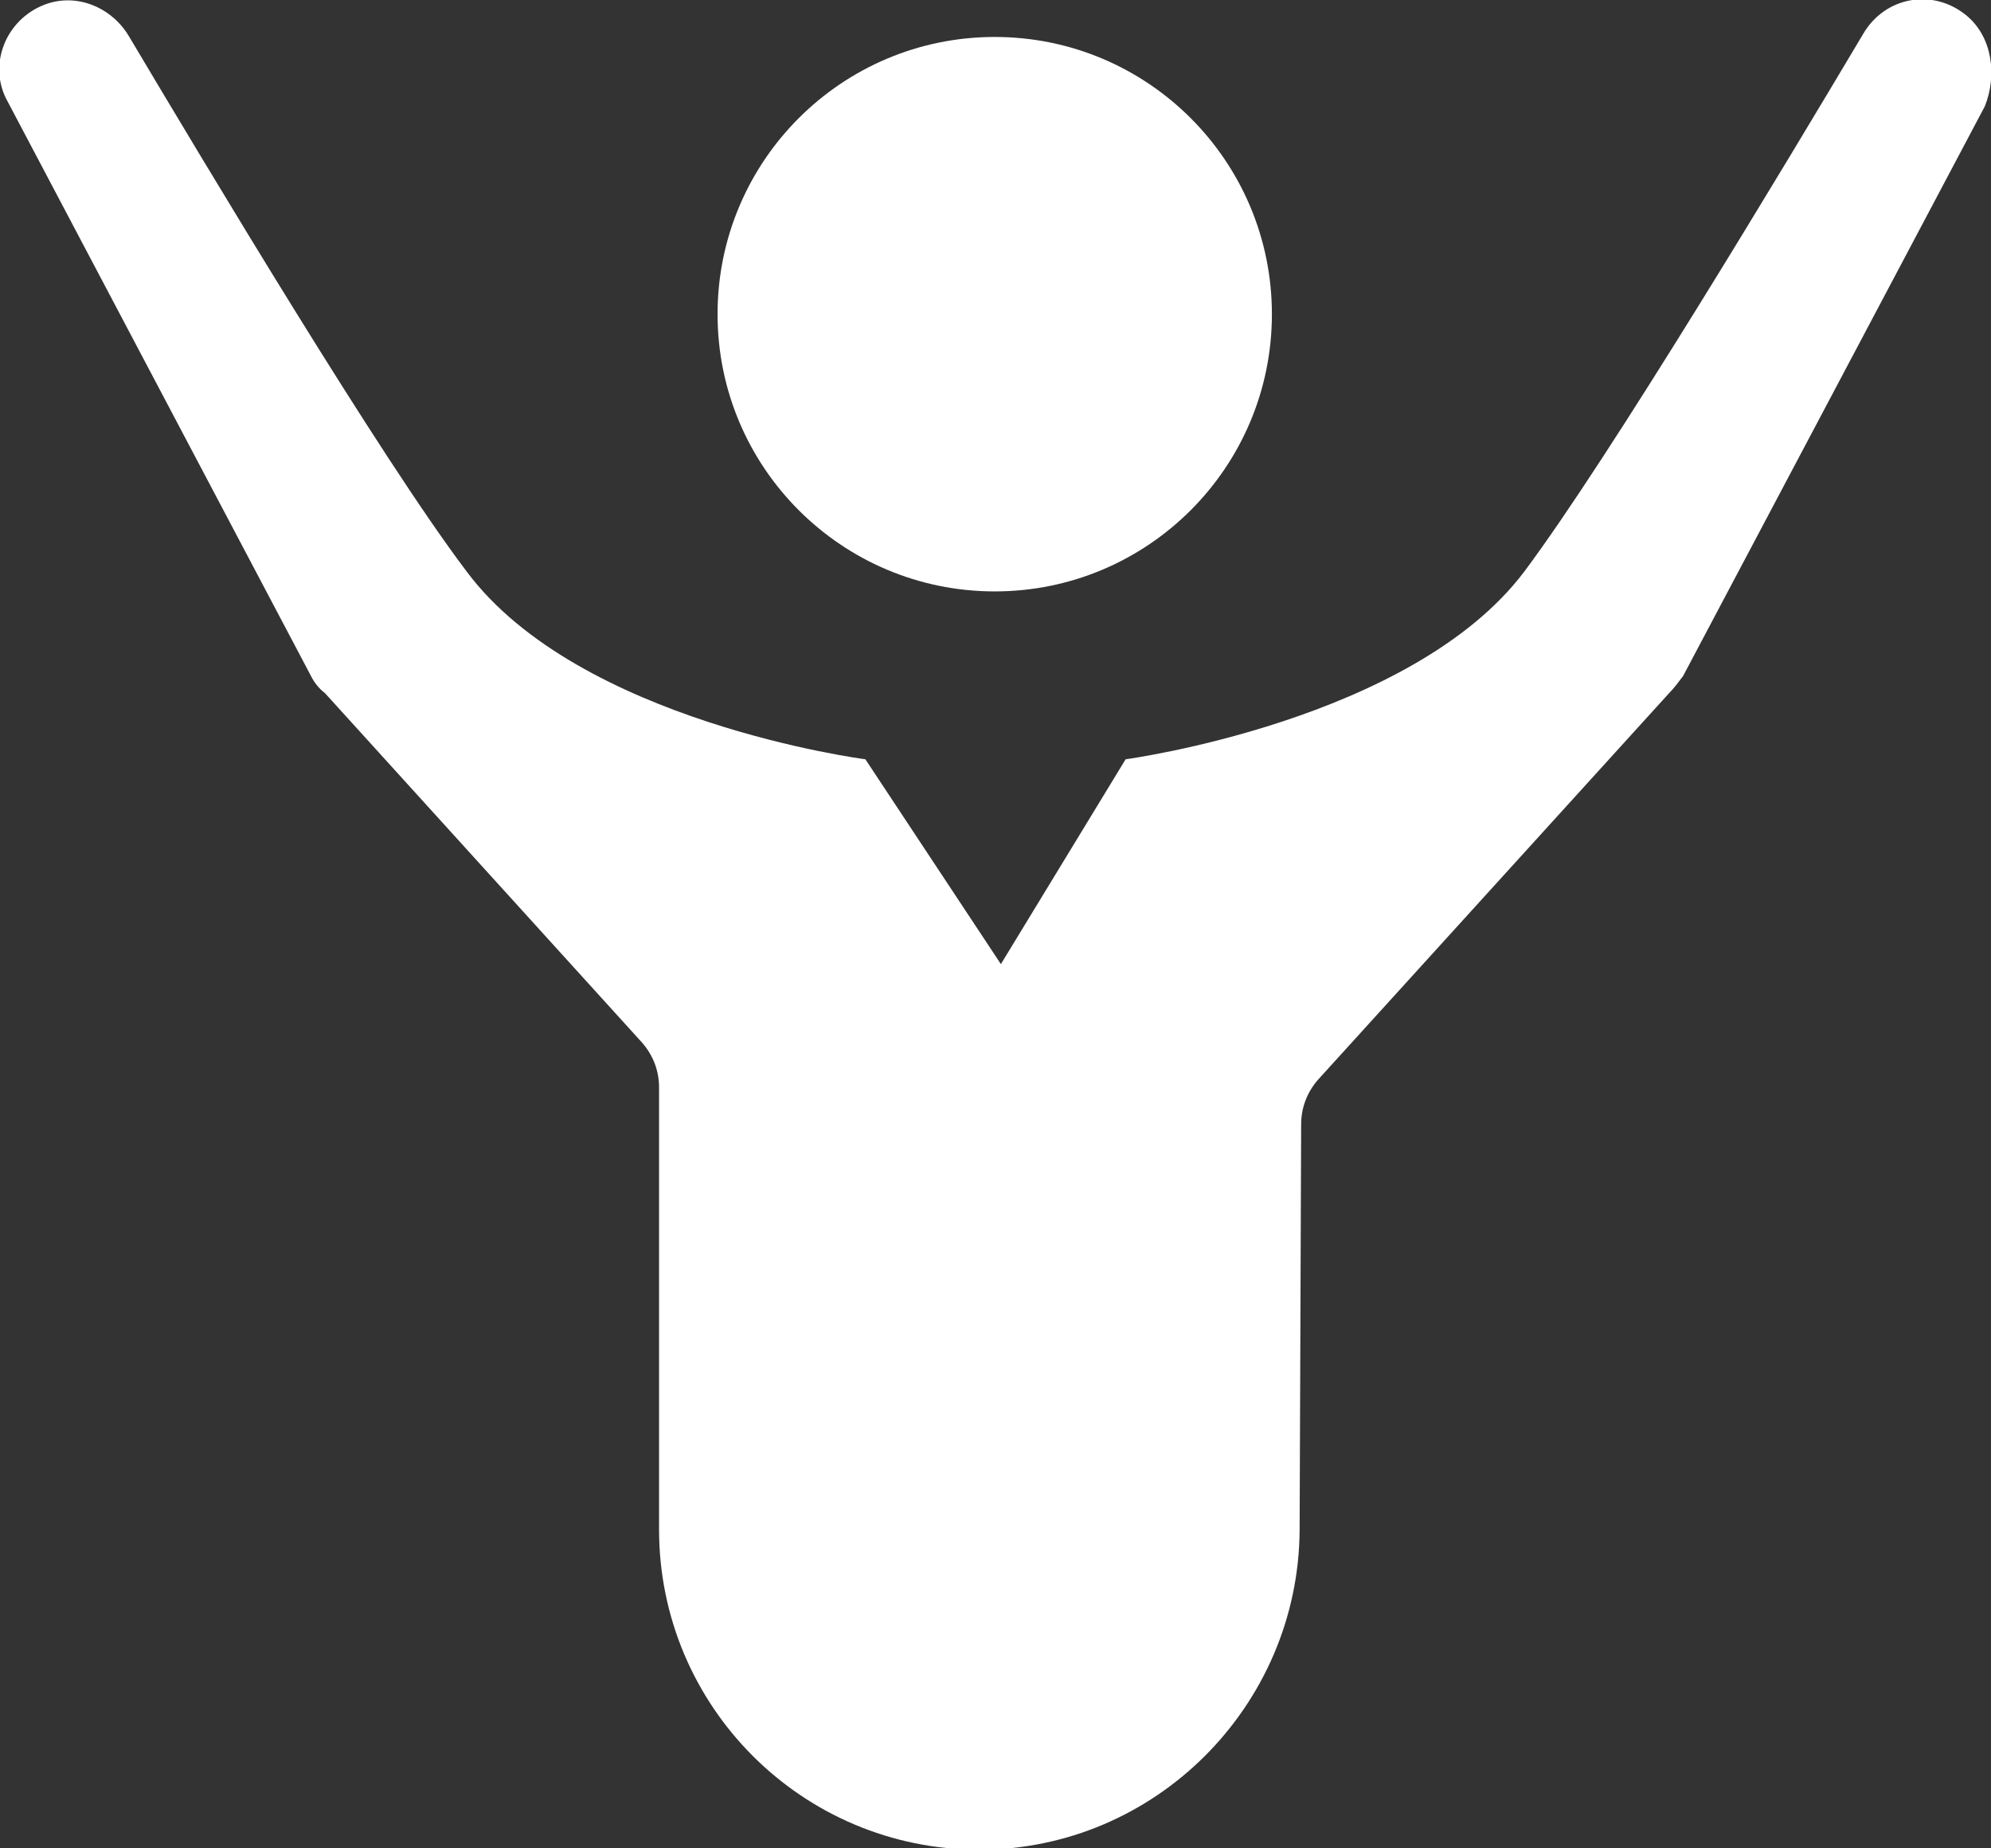
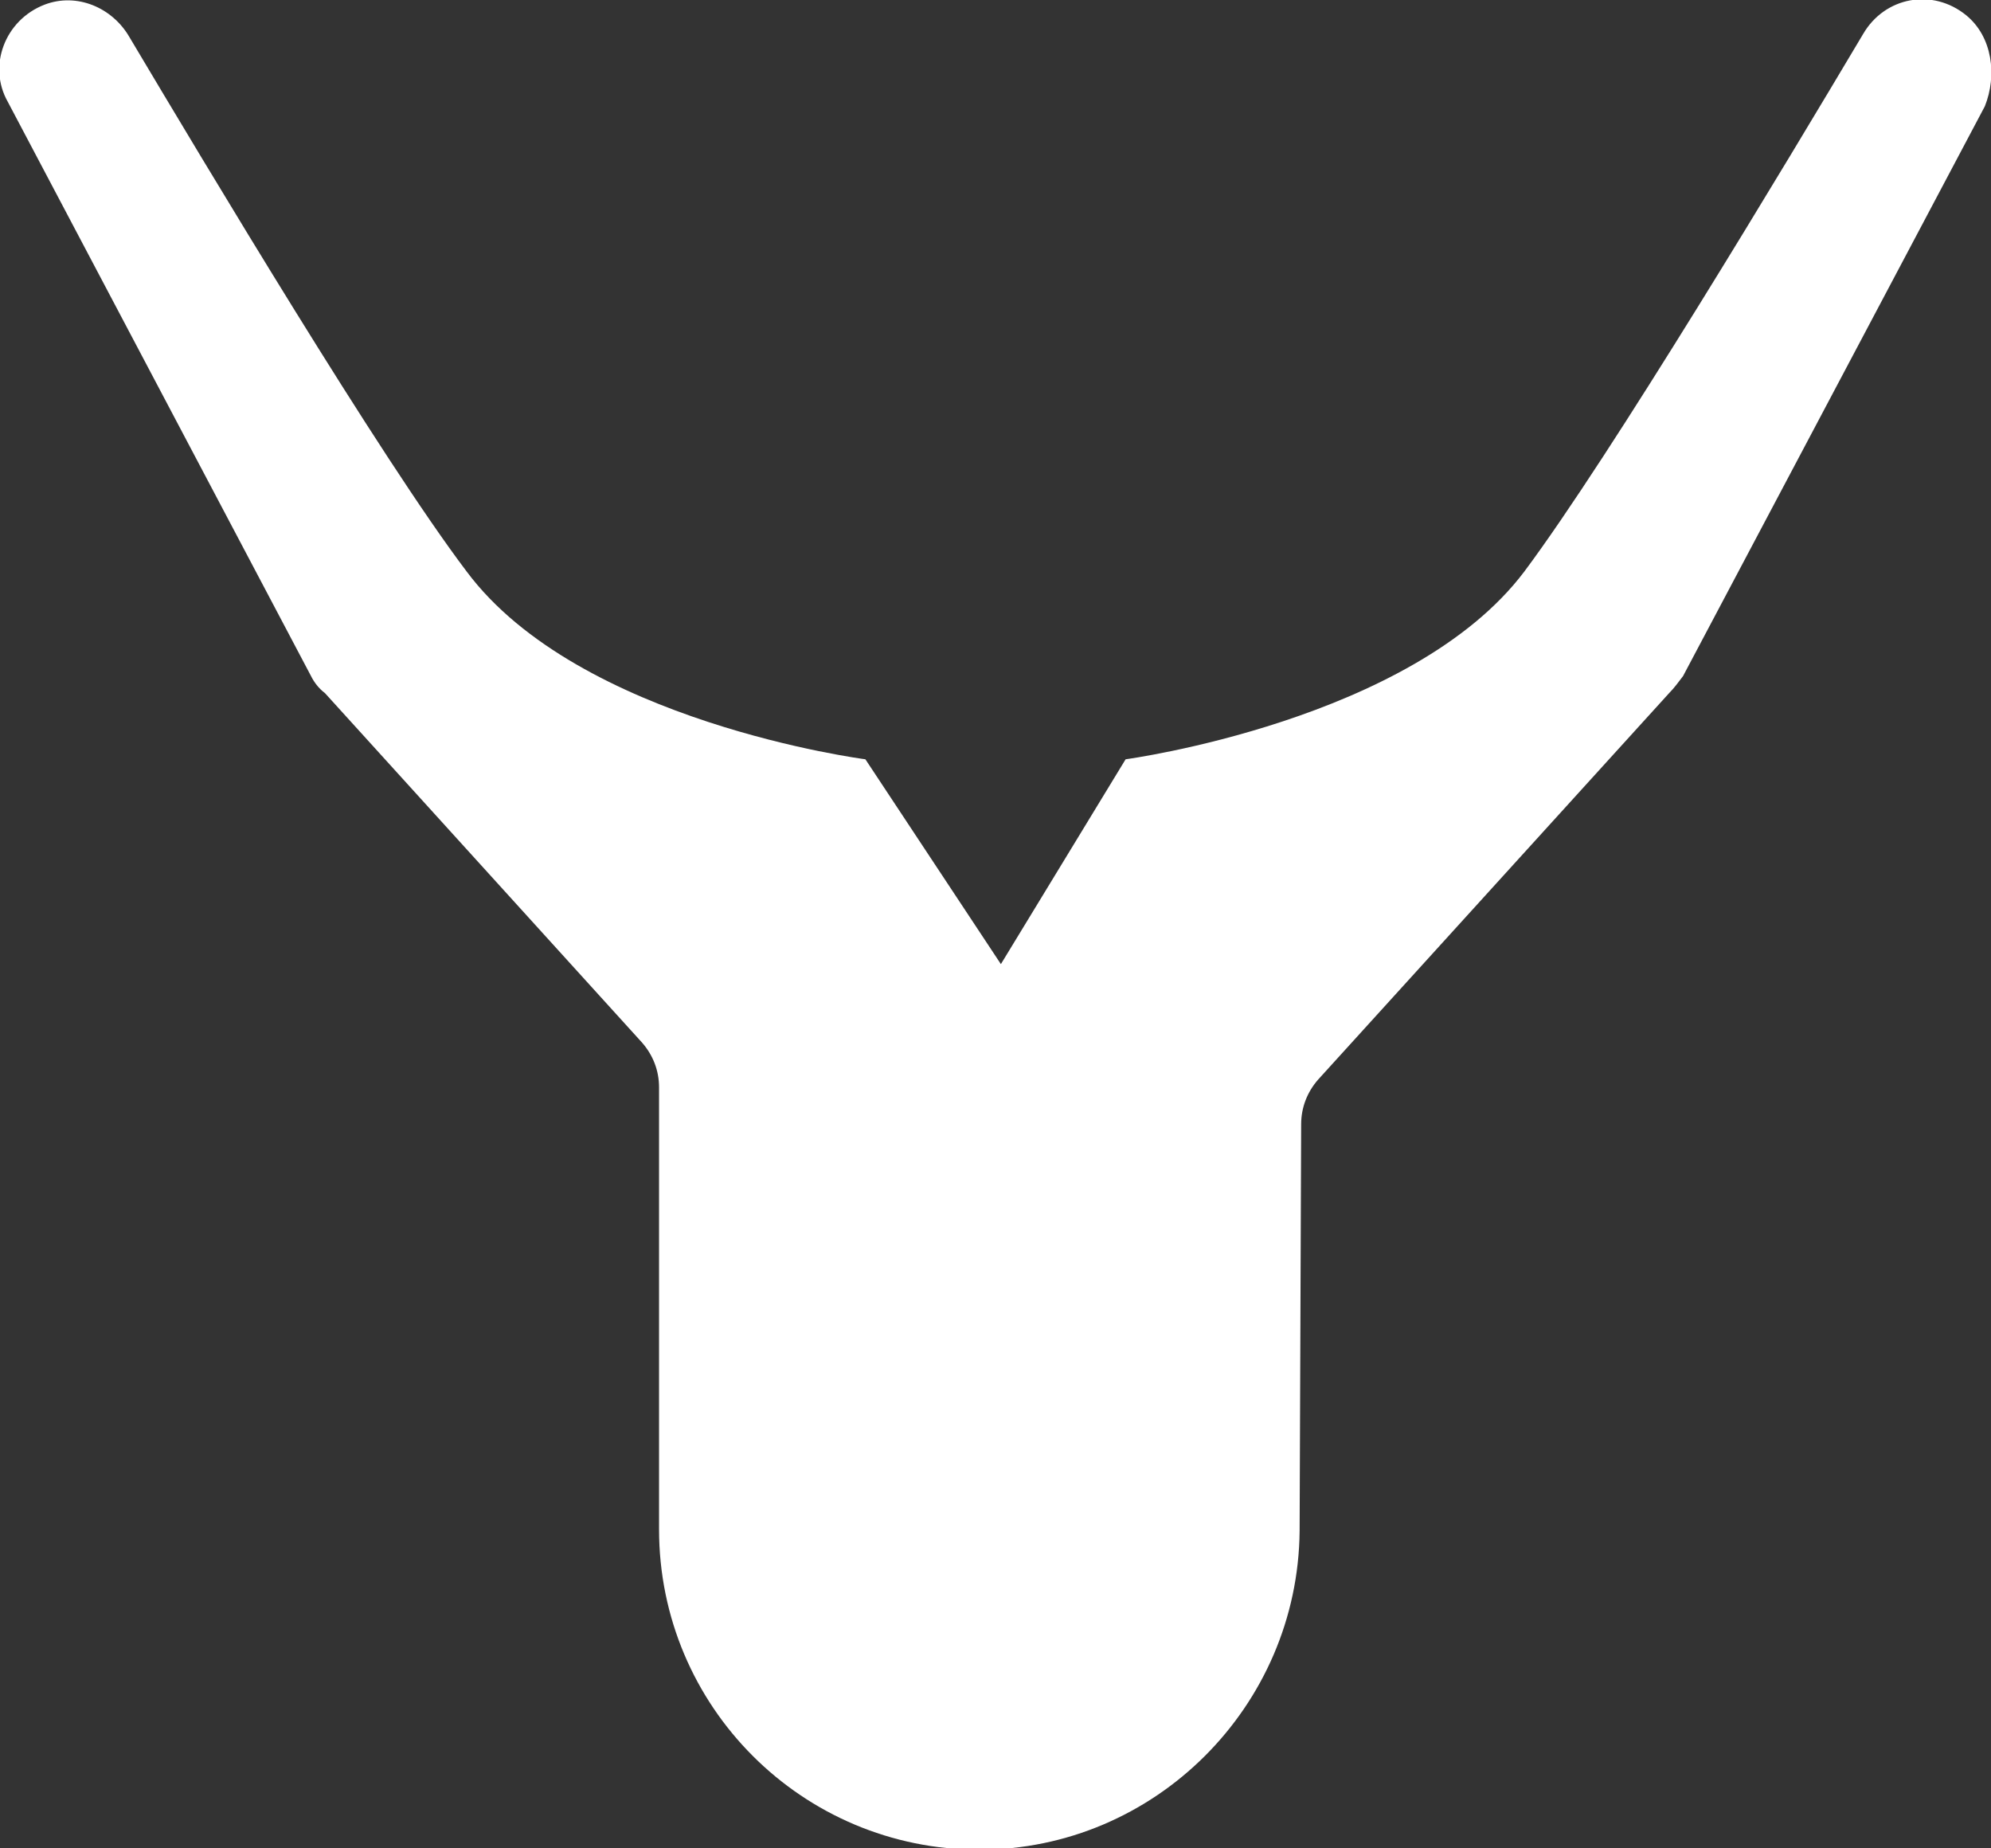
<svg xmlns="http://www.w3.org/2000/svg" version="1.1" id="Calque_1" x="0px" y="0px" viewBox="0 0 129.3 120" style="enable-background:new 0 0 129.3 120;" xml:space="preserve">
  <rect x="0" y="0" width="129.3" height="120" fill="#333333" stroke="none" />
  <style type="text/css">
	.st0{fill:#FFFFFF;}
</style>
  <g>
    <path class="st0" d="M127.7,1c-2.2-1.8-5.3-1.2-6.7,1.2c-5,8.4-16.4,27.4-22,34.9c-7.3,9.7-25.9,12.2-25.9,12.2L65,62.6l-8.8-13.3   c0,0-18.6-2.4-25.9-12.2C24.7,29.7,13.4,10.8,8.4,2.4C7.3,0.5,5-0.5,2.9,0.3c-2.6,1-3.7,4-2.4,6.3l19.7,37.3   c0.2,0.4,0.5,0.8,0.9,1.1l20.6,22.7c0.7,0.8,1.1,1.8,1.1,2.9v28.7c0,11.5,9.3,20.8,20.8,20.8h0c11.4,0,20.7-9.3,20.8-20.7l0.1-26.4   c0-1.1,0.4-2.1,1.1-2.9l22.8-25.1c0.3-0.3,0.6-0.7,0.9-1.1l19.6-37C129.7,4.9,129.4,2.4,127.7,1z" />
-     <circle class="st0" cx="64.6" cy="20.4" r="18" />
  </g>
</svg>